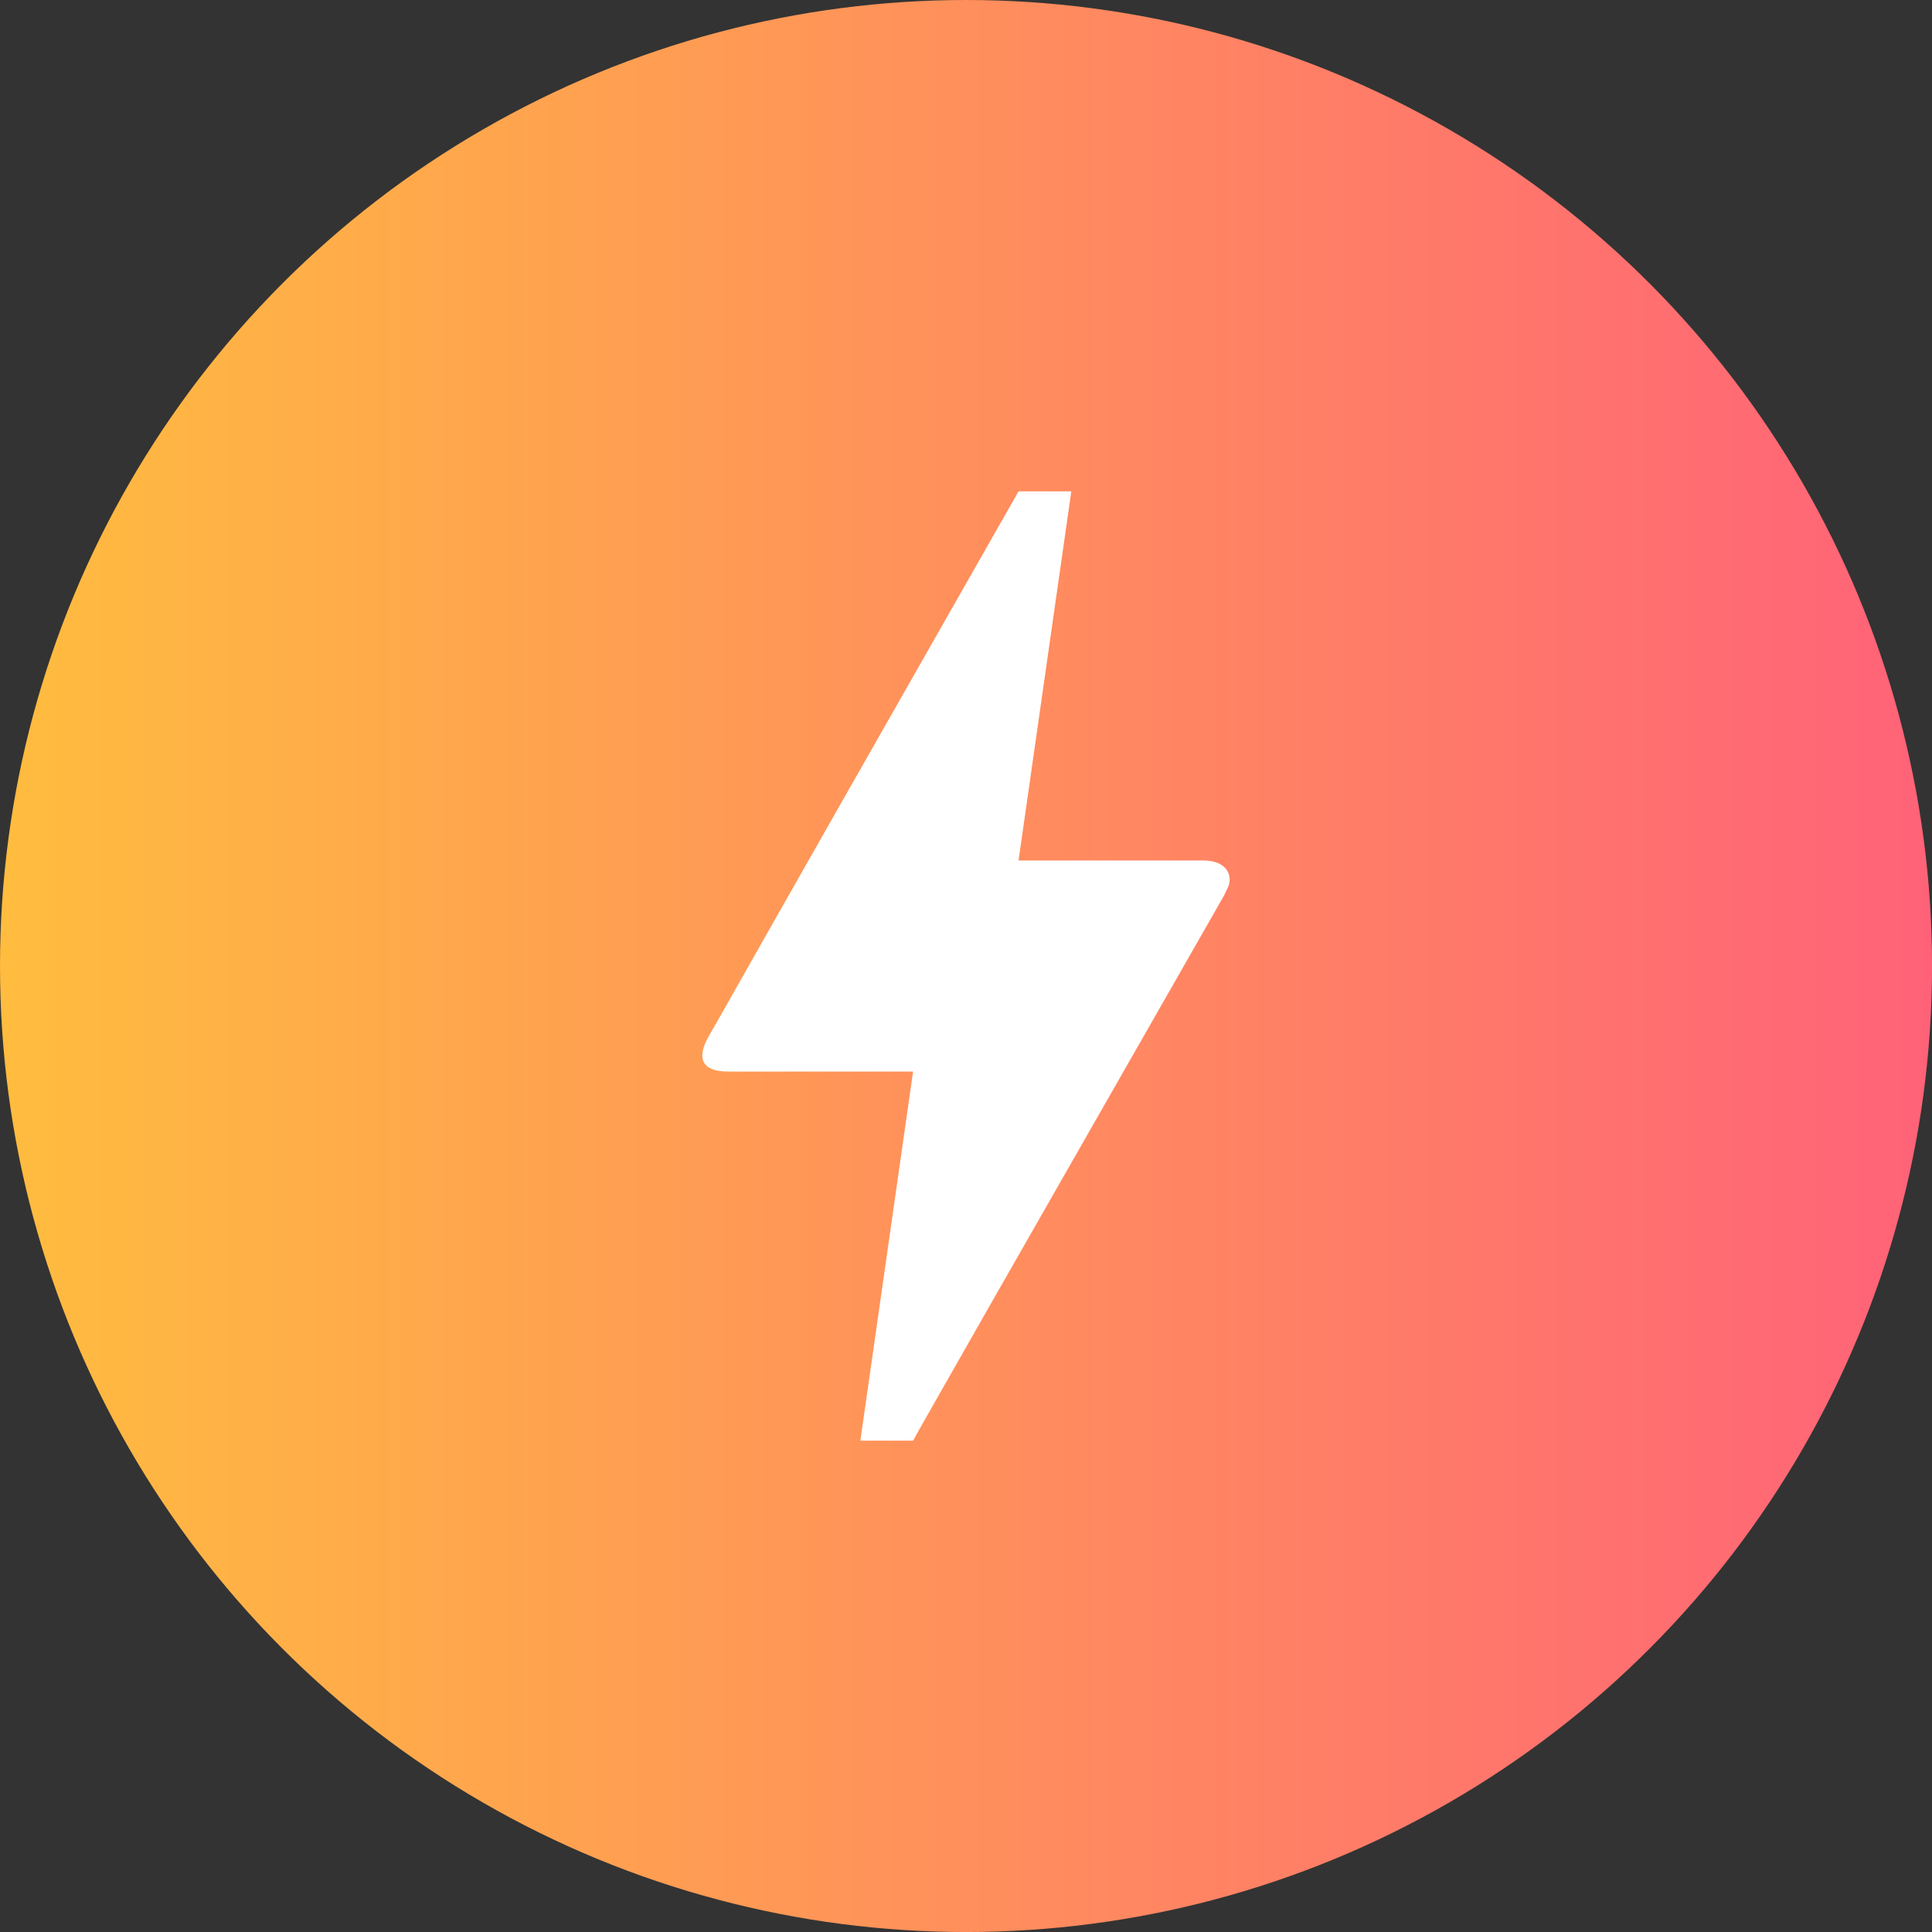
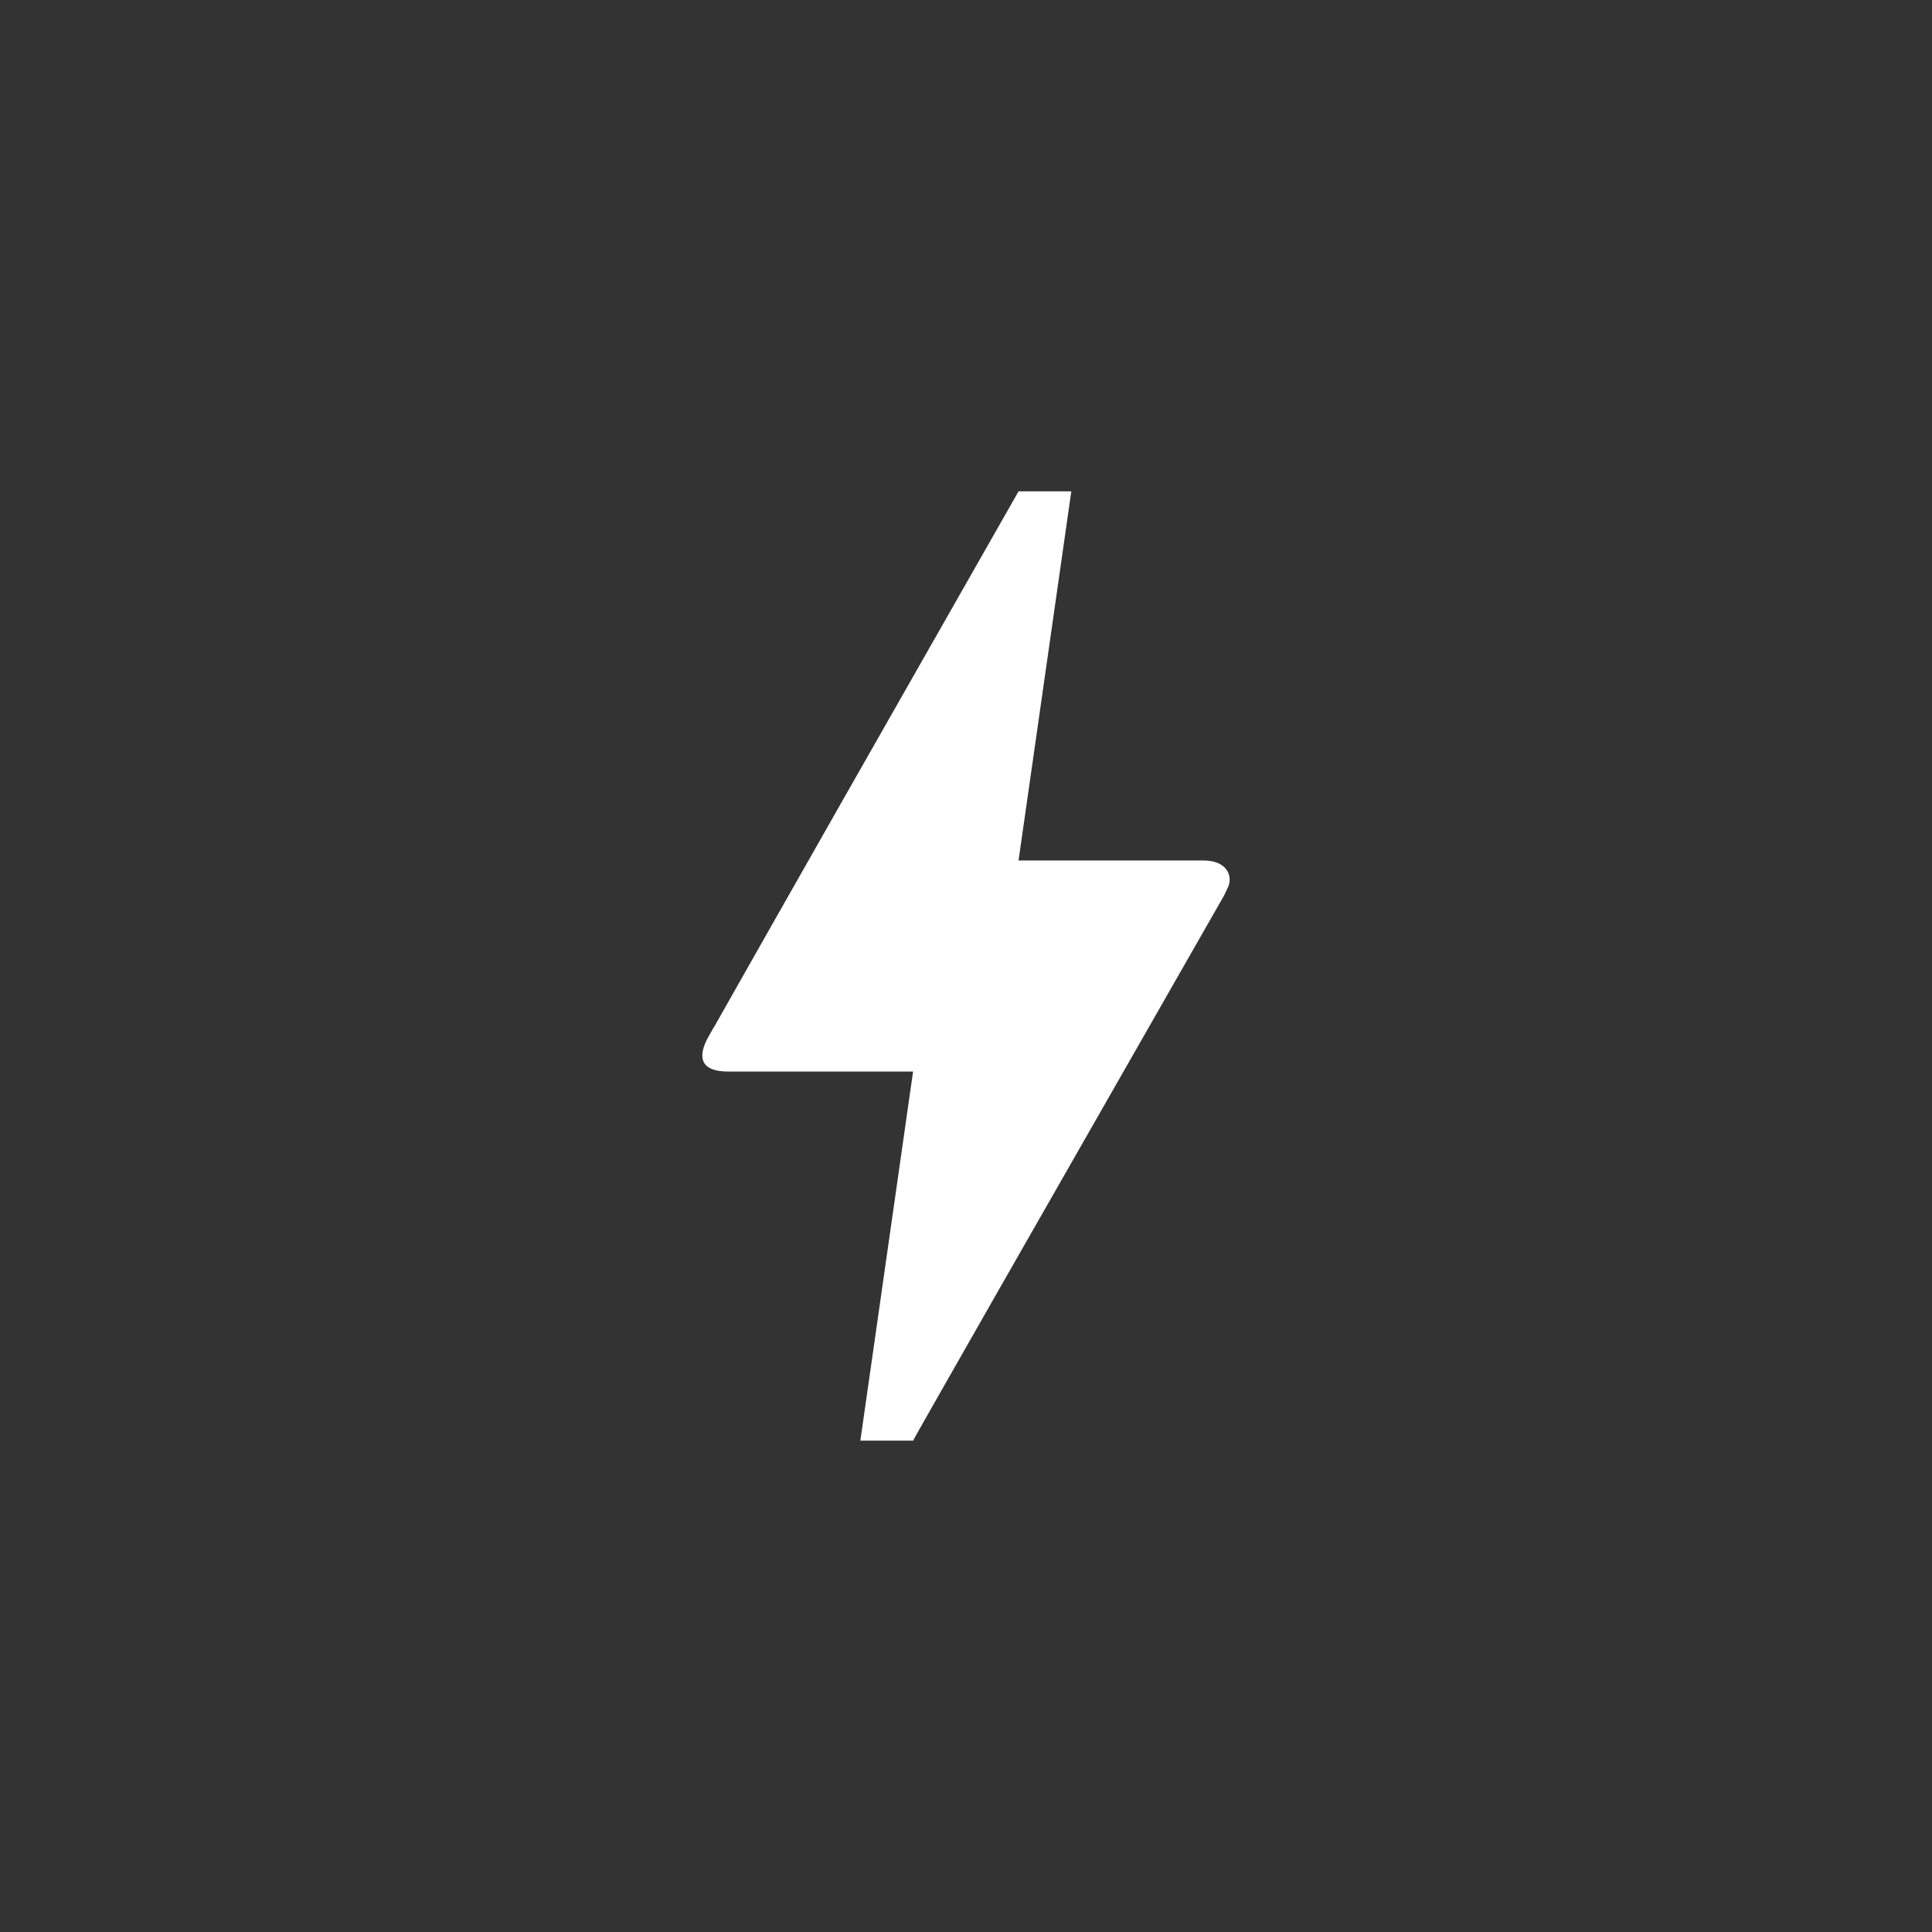
<svg xmlns="http://www.w3.org/2000/svg" id="Group_2558" data-name="Group 2558" width="67.523" height="67.524" viewBox="0 0 67.523 67.524">
  <rect x="0" y="0" width="67.523" height="67.524" fill="#333333" stroke="none" />
  <defs>
    <linearGradient id="linear-gradient" x1="0.006" x2="1.745" gradientUnits="objectBoundingBox">
      <stop offset="0" stop-color="#ffbc3f" />
      <stop offset="1" stop-color="#ff1ea4" />
    </linearGradient>
  </defs>
-   <circle id="Ellipse_380" data-name="Ellipse 380" cx="33.762" cy="33.762" r="33.762" transform="translate(0 0)" fill="url(#linear-gradient)" />
  <path id="bolt_black_24dp" d="M14.37,36.178H12.527l1.843-12.9H7.918c-1.069,0-1.051-.59-.7-1.217s.092-.147.129-.221Q10.914,15.534,18.056,3H19.9L18.056,15.9h6.451c.9,0,1.032.608.866.94l-.129.276Q14.351,36.169,14.37,36.178Z" transform="translate(17.542 14.173)" fill="#fff" />
</svg>